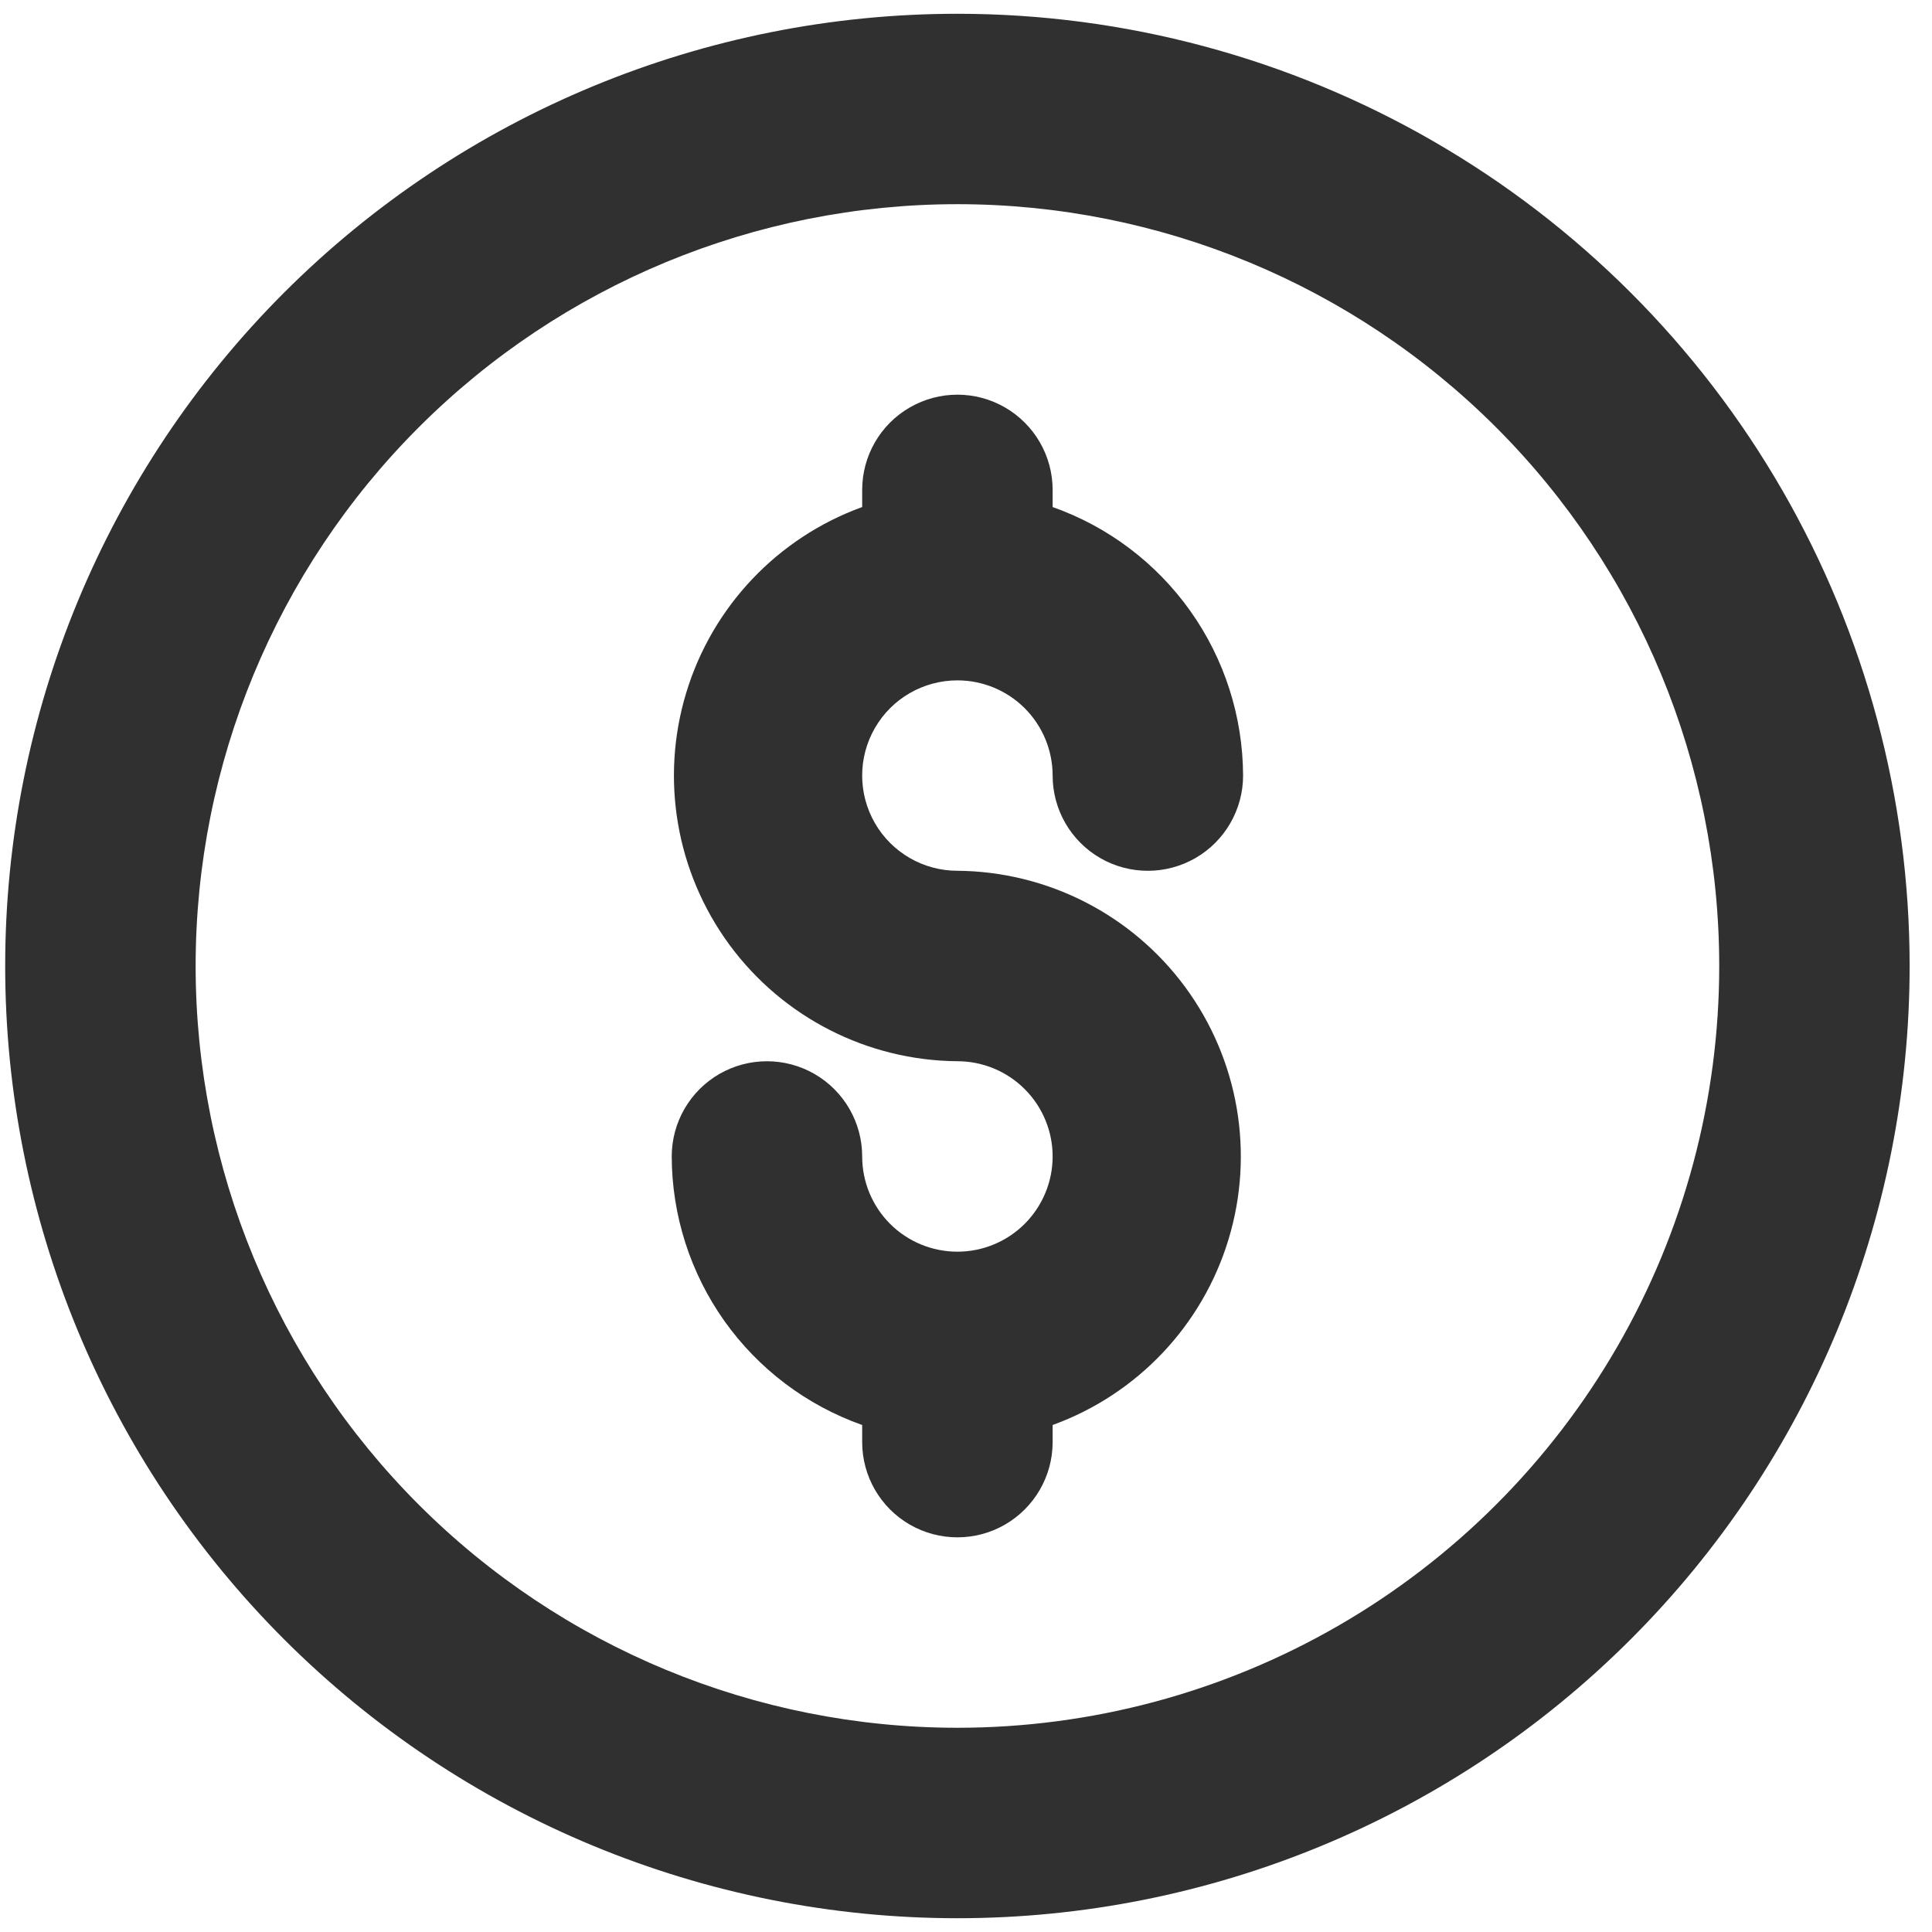
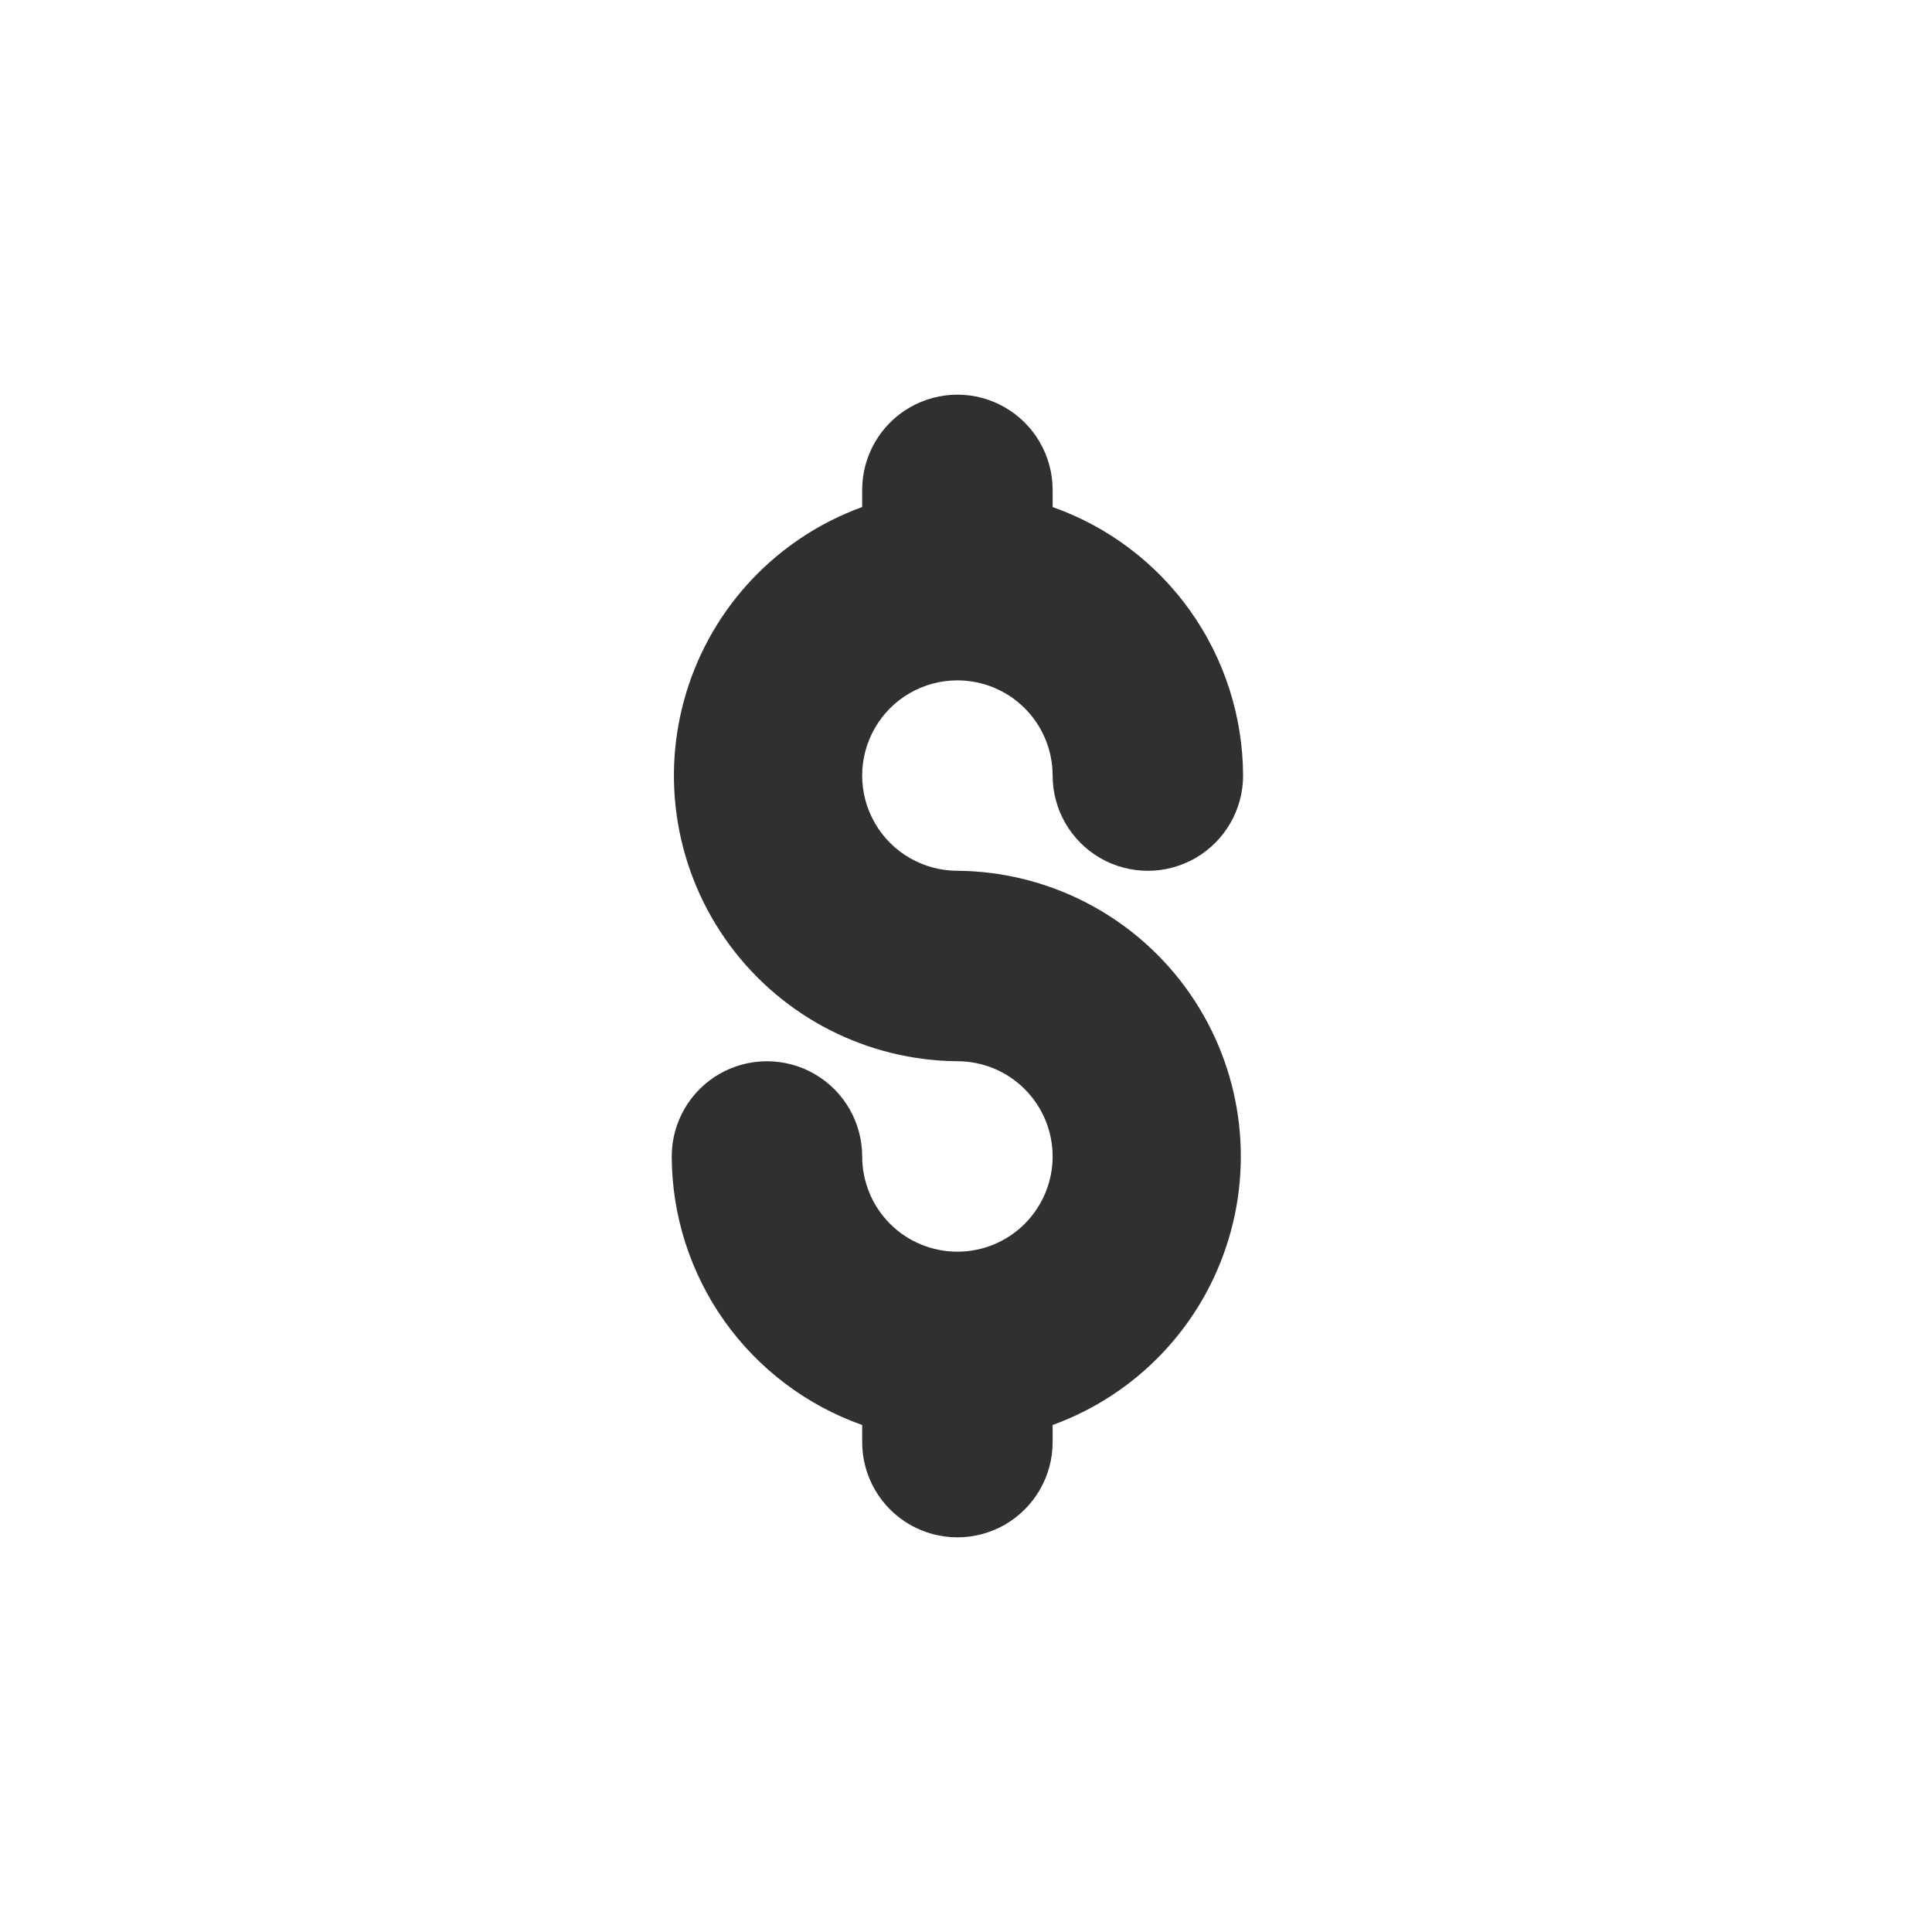
<svg xmlns="http://www.w3.org/2000/svg" width="38" height="38" viewBox="0 0 38 38" fill="none">
-   <path d="M18.831 0.271C13.864 0.271 9.1 2.244 5.587 5.756C2.075 9.269 0.102 14.033 0.102 19C0.102 23.967 2.075 28.731 5.587 32.243C9.1 35.755 13.864 37.729 18.831 37.729C23.798 37.729 28.562 35.755 32.074 32.243C35.587 28.731 37.56 23.967 37.56 19C37.56 15.712 36.694 12.482 35.051 9.635C33.407 6.788 31.043 4.424 28.195 2.78C25.348 1.136 22.118 0.271 18.831 0.271L18.831 0.271ZM18.831 33.983C14.857 33.983 11.046 32.405 8.236 29.595C5.426 26.785 3.848 22.974 3.848 19C3.848 15.026 5.426 11.215 8.236 8.405C11.046 5.595 14.857 4.016 18.831 4.016C22.805 4.016 26.616 5.595 29.426 8.405C32.236 11.215 33.815 15.026 33.815 19C33.815 21.63 33.123 24.214 31.808 26.491C30.492 28.769 28.601 30.661 26.323 31.976C24.045 33.291 21.462 33.983 18.831 33.983L18.831 33.983Z" fill="#303030" />
  <path d="M18.831 13.382C19.327 13.382 19.804 13.579 20.155 13.93C20.506 14.281 20.704 14.758 20.704 15.255C20.704 15.924 21.061 16.542 21.64 16.877C22.219 17.211 22.933 17.211 23.513 16.877C24.092 16.542 24.45 15.924 24.45 15.255C24.446 14.095 24.084 12.965 23.414 12.02C22.743 11.074 21.797 10.359 20.704 9.973V9.636C20.704 8.967 20.346 8.348 19.767 8.014C19.188 7.679 18.474 7.679 17.894 8.014C17.315 8.348 16.958 8.967 16.958 9.636V9.973C15.293 10.577 14.01 11.931 13.497 13.626C12.983 15.321 13.299 17.158 14.349 18.585C15.399 20.011 17.06 20.859 18.831 20.873C19.327 20.873 19.804 21.07 20.155 21.422C20.506 21.773 20.704 22.249 20.704 22.746C20.704 23.243 20.506 23.719 20.155 24.071C19.804 24.422 19.327 24.619 18.831 24.619C18.334 24.619 17.857 24.422 17.506 24.071C17.155 23.719 16.958 23.243 16.958 22.746C16.958 22.077 16.601 21.459 16.021 21.124C15.442 20.79 14.728 20.79 14.148 21.124C13.569 21.459 13.212 22.077 13.212 22.746C13.215 23.905 13.577 25.035 14.247 25.981C14.918 26.926 15.865 27.641 16.958 28.028V28.365C16.958 29.034 17.315 29.652 17.894 29.987C18.474 30.321 19.188 30.321 19.767 29.987C20.346 29.652 20.704 29.034 20.704 28.365V28.028C22.369 27.424 23.651 26.07 24.164 24.375C24.678 22.68 24.362 20.842 23.312 19.415C22.262 17.989 20.602 17.141 18.831 17.127C18.162 17.127 17.543 16.77 17.209 16.191C16.874 15.611 16.874 14.897 17.209 14.318C17.543 13.738 18.162 13.382 18.831 13.382Z" fill="#303030" />
</svg>